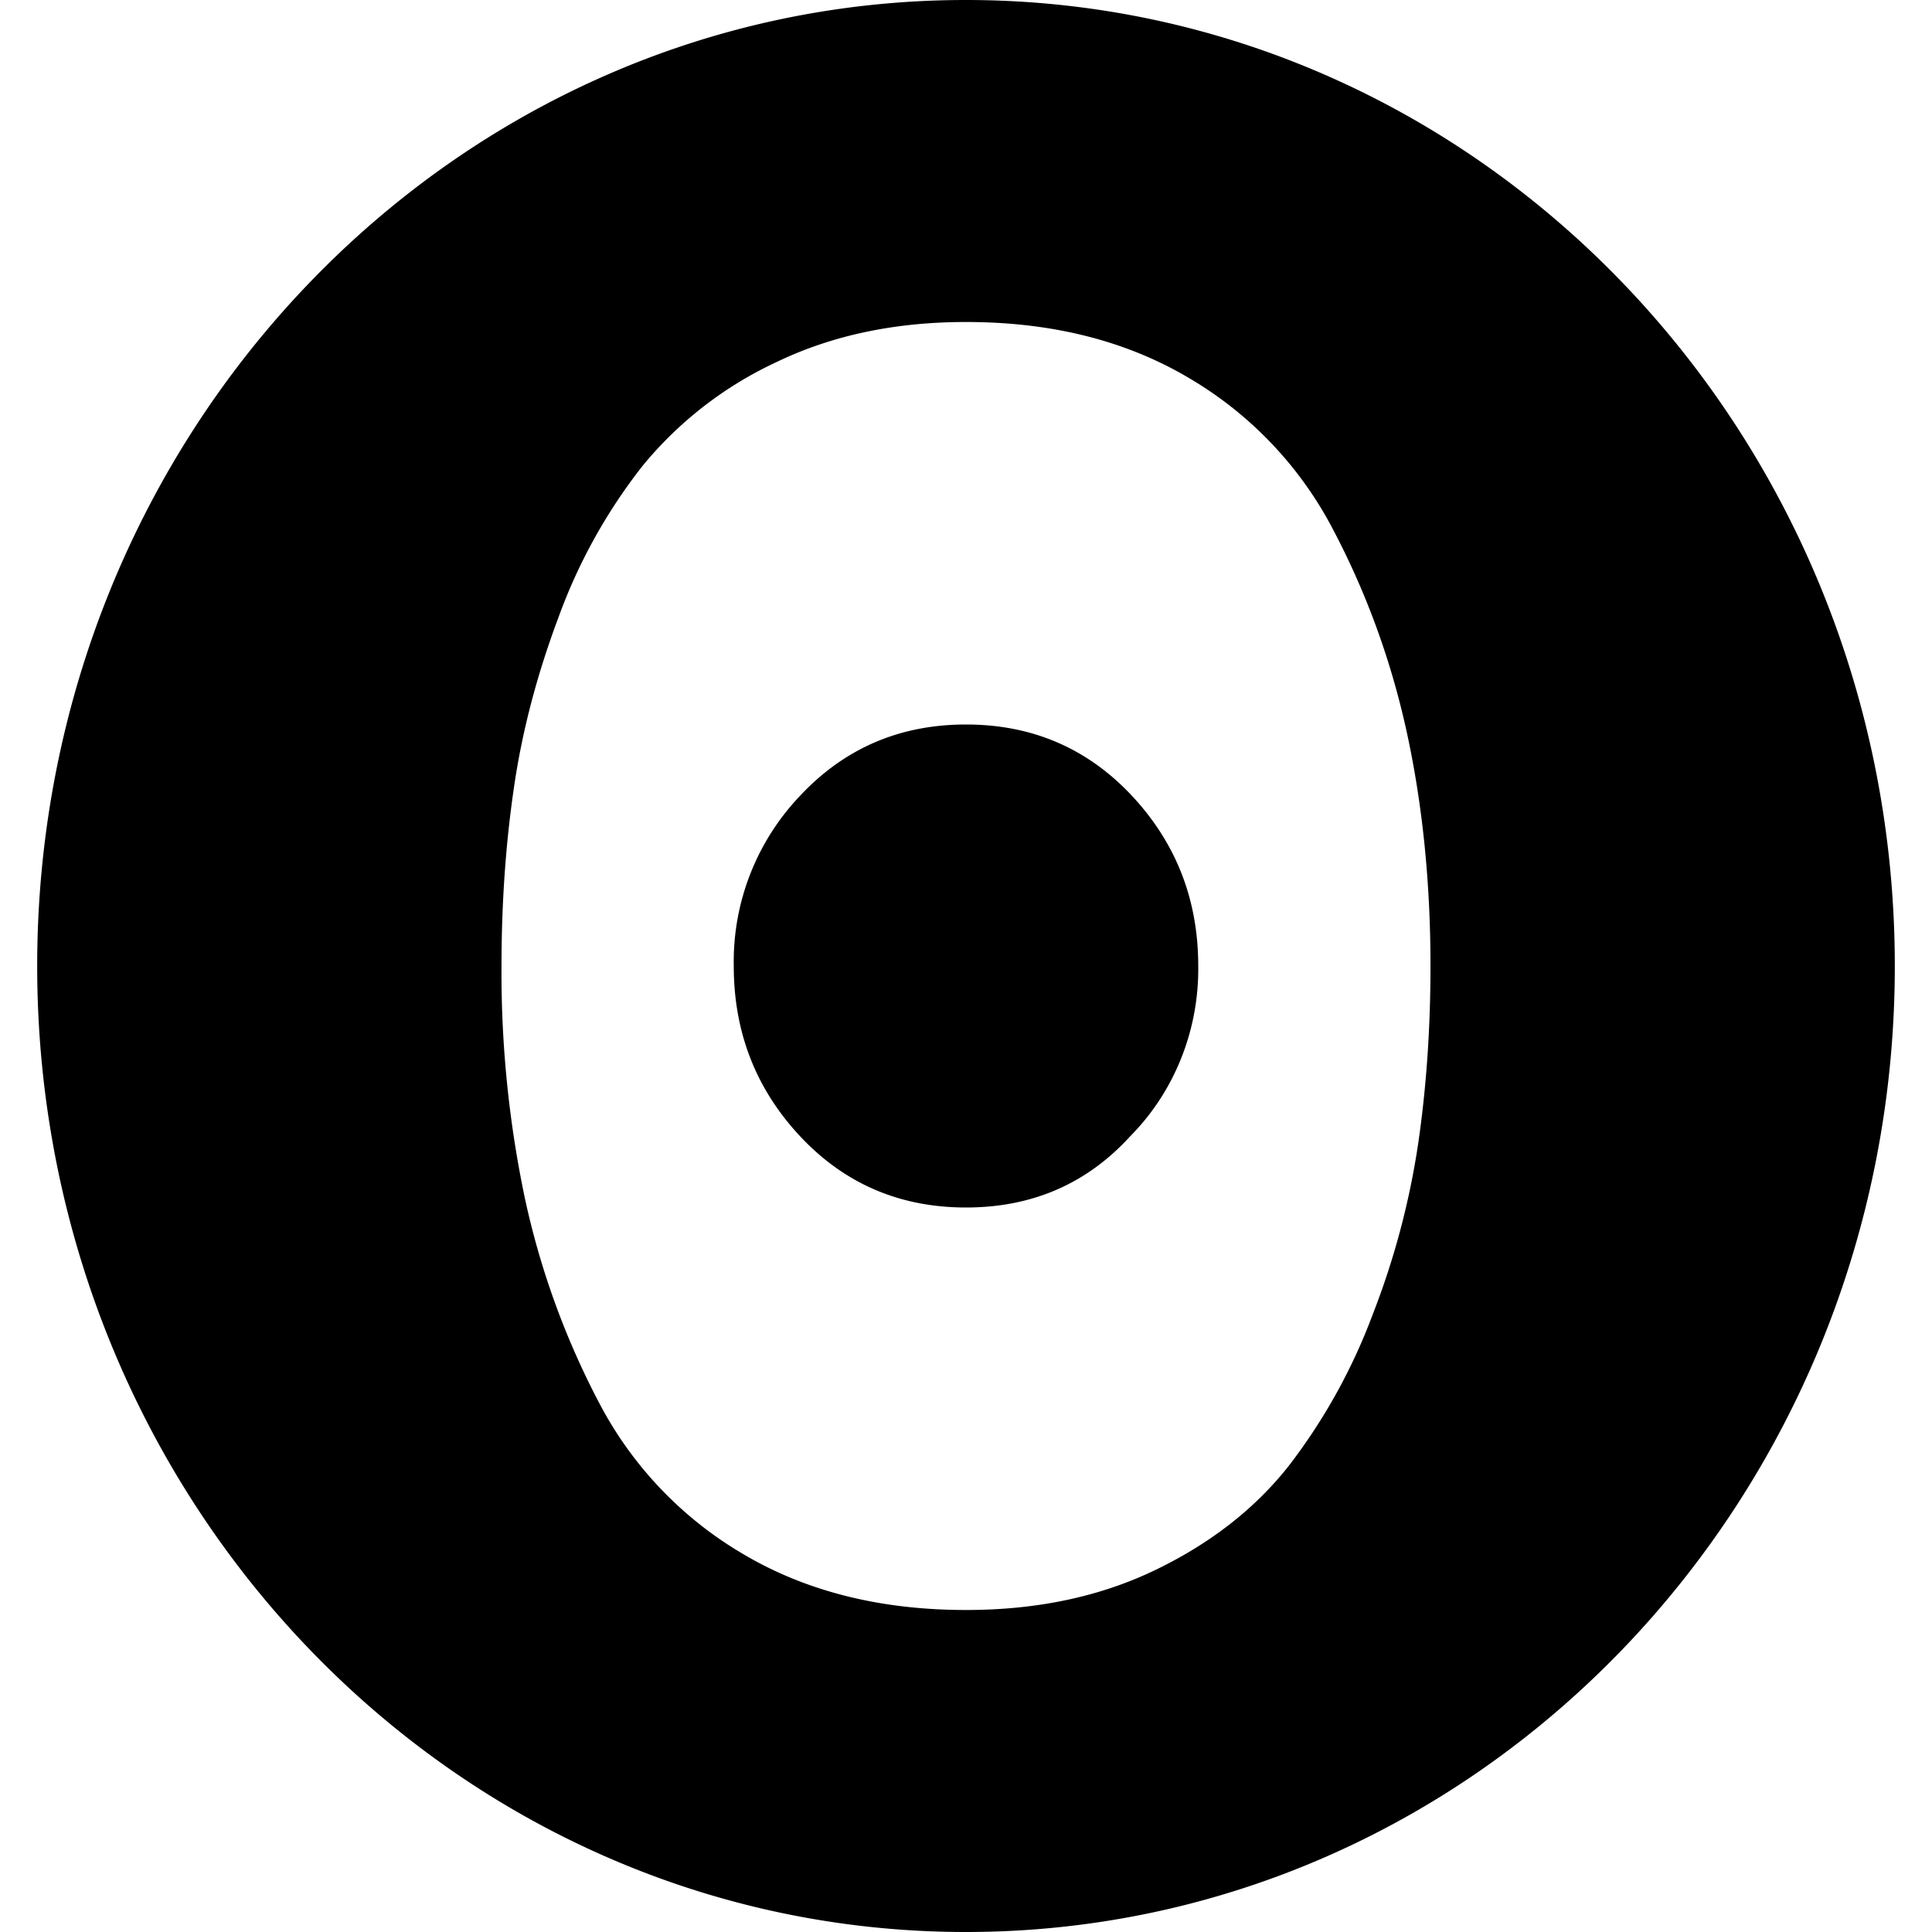
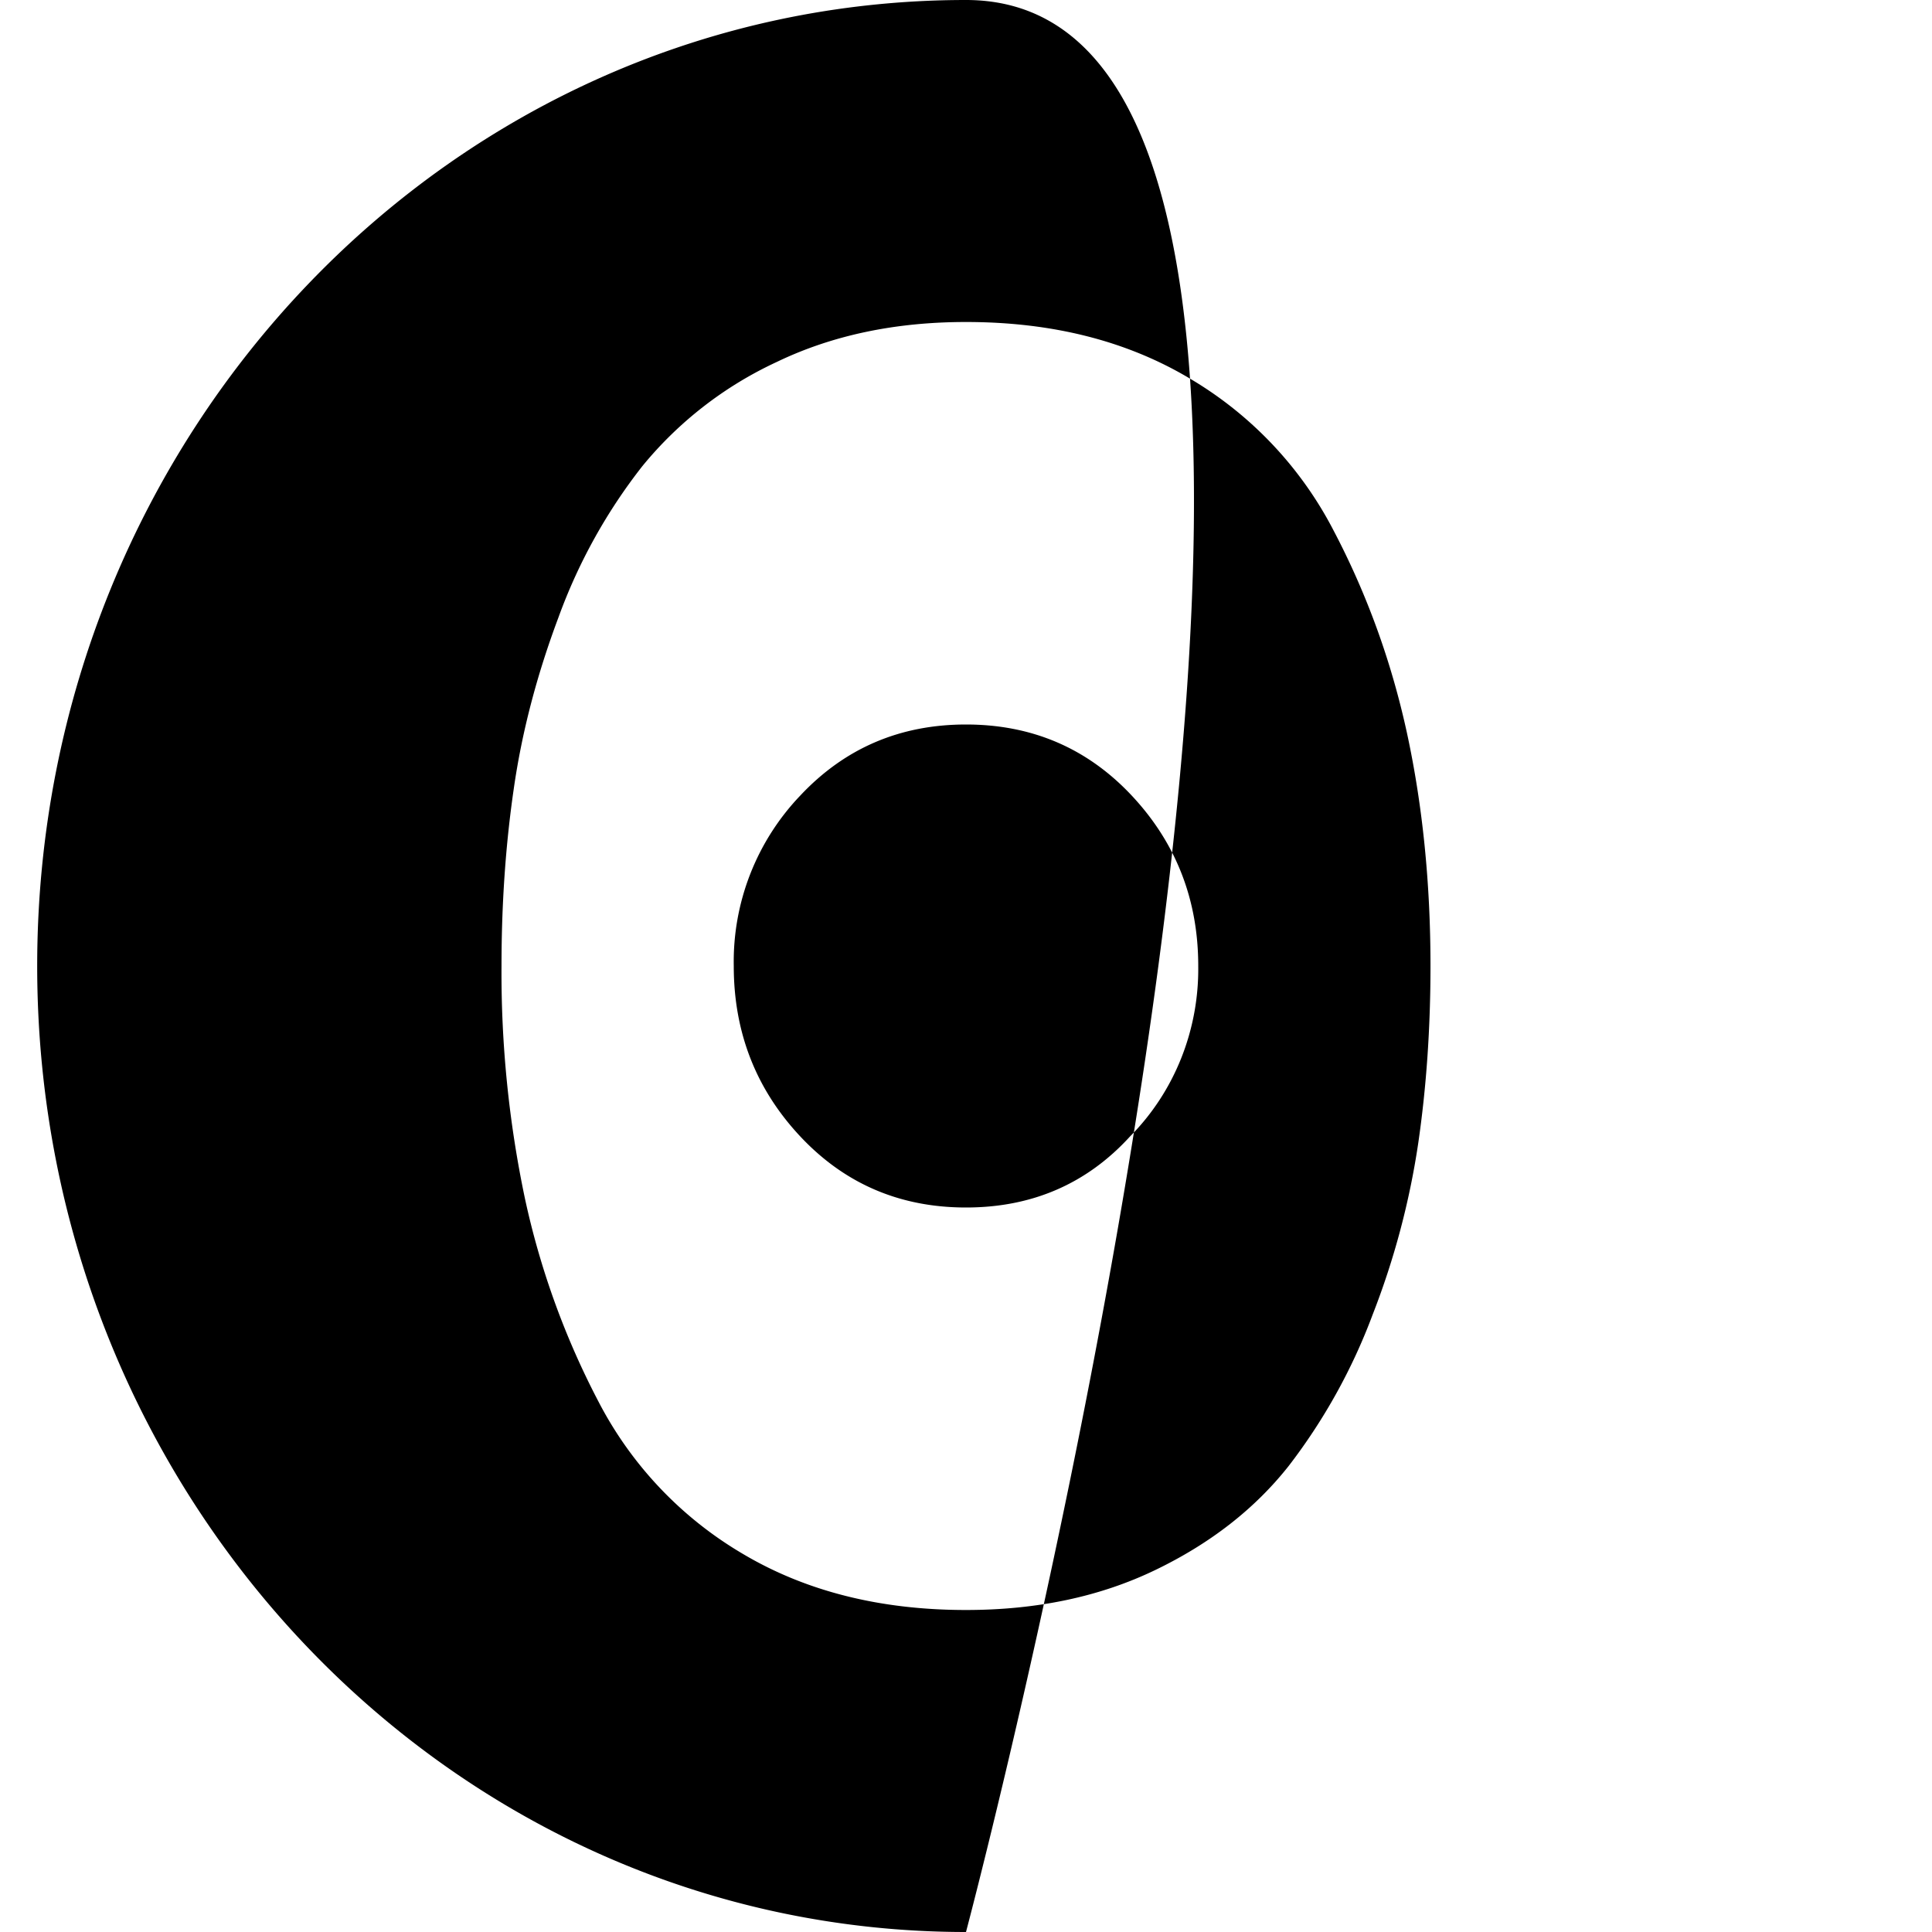
<svg xmlns="http://www.w3.org/2000/svg" viewBox="0 0 24 24">
-   <path d="M12 20c-1.065 0-1.988-.232-2.77-.696a4.7 4.7 0 0 1-1.794-1.89 9.97 9.97 0 0 1-.916-2.53A13.613 13.613 0 0 1 6.23 12c0-.766.05-1.499.152-2.2.1-.699.285-1.41.556-2.132A6.803 6.803 0 0 1 7.98 5.79a4.725 4.725 0 0 1 1.668-1.293C10.337 4.165 11.12 4 12 4c1.065 0 1.988.232 2.77.696a4.7 4.7 0 0 1 1.794 1.89c.418.795.723 1.639.916 2.53.192.891.29 1.853.29 2.884 0 .766-.05 1.499-.152 2.2a9.812 9.812 0 0 1-.567 2.132 7.226 7.226 0 0 1-1.042 1.878c-.418.53-.97.962-1.657 1.293-.688.332-1.471.497-2.352.497zm2.037-5.882c.551-.554.858-1.32.848-2.118 0-.824-.276-1.53-.827-2.118C13.506 9.294 12.82 9 12 9c-.82 0-1.506.294-2.058.882A2.987 2.987 0 0 0 9.115 12c0 .824.276 1.53.827 2.118.552.588 1.238.882 2.058.882.82 0 1.5-.294 2.037-.882zM12 24c6.372 0 11.538-5.373 11.538-12S18.372 0 12 0 .462 5.373.462 12 5.628 24 12 24Z" />
+   <path d="M12 20c-1.065 0-1.988-.232-2.77-.696a4.7 4.7 0 0 1-1.794-1.89 9.97 9.97 0 0 1-.916-2.53A13.613 13.613 0 0 1 6.23 12c0-.766.05-1.499.152-2.2.1-.699.285-1.41.556-2.132A6.803 6.803 0 0 1 7.98 5.79a4.725 4.725 0 0 1 1.668-1.293C10.337 4.165 11.12 4 12 4c1.065 0 1.988.232 2.77.696a4.7 4.7 0 0 1 1.794 1.89c.418.795.723 1.639.916 2.53.192.891.29 1.853.29 2.884 0 .766-.05 1.499-.152 2.2a9.812 9.812 0 0 1-.567 2.132 7.226 7.226 0 0 1-1.042 1.878c-.418.53-.97.962-1.657 1.293-.688.332-1.471.497-2.352.497zm2.037-5.882c.551-.554.858-1.32.848-2.118 0-.824-.276-1.53-.827-2.118C13.506 9.294 12.82 9 12 9c-.82 0-1.506.294-2.058.882A2.987 2.987 0 0 0 9.115 12c0 .824.276 1.53.827 2.118.552.588 1.238.882 2.058.882.82 0 1.5-.294 2.037-.882zM12 24S18.372 0 12 0 .462 5.373.462 12 5.628 24 12 24Z" />
</svg>